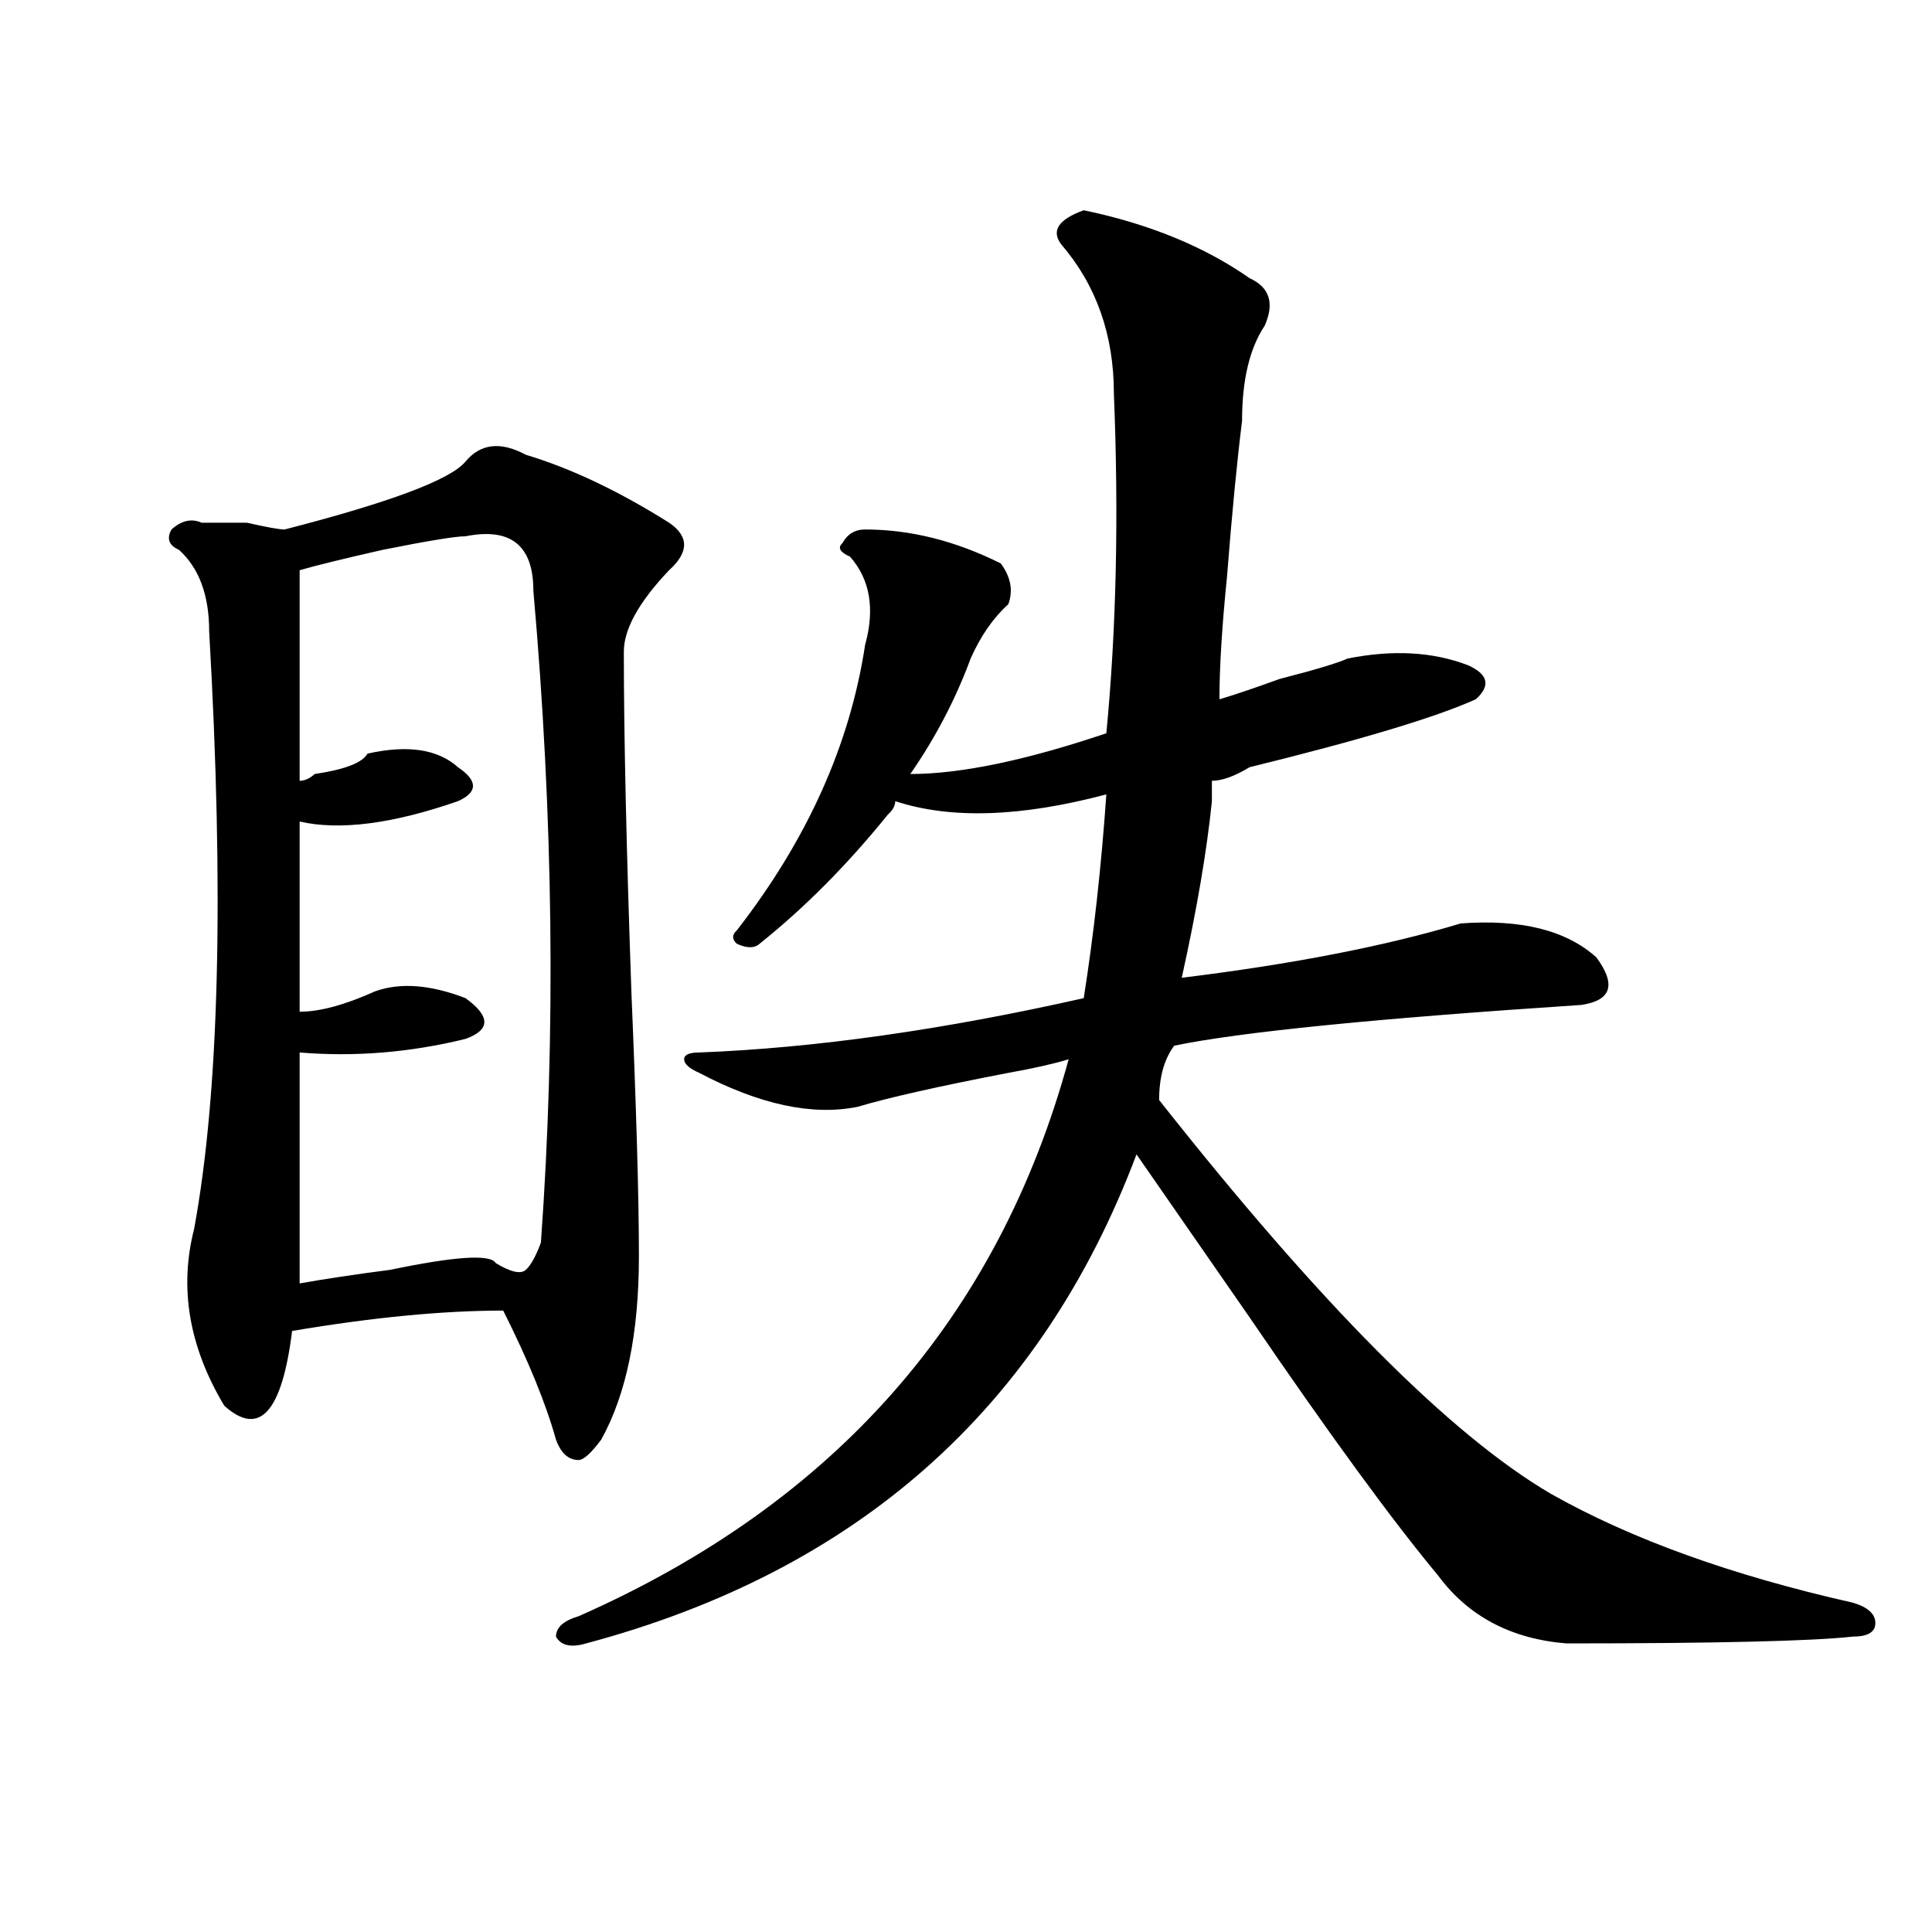
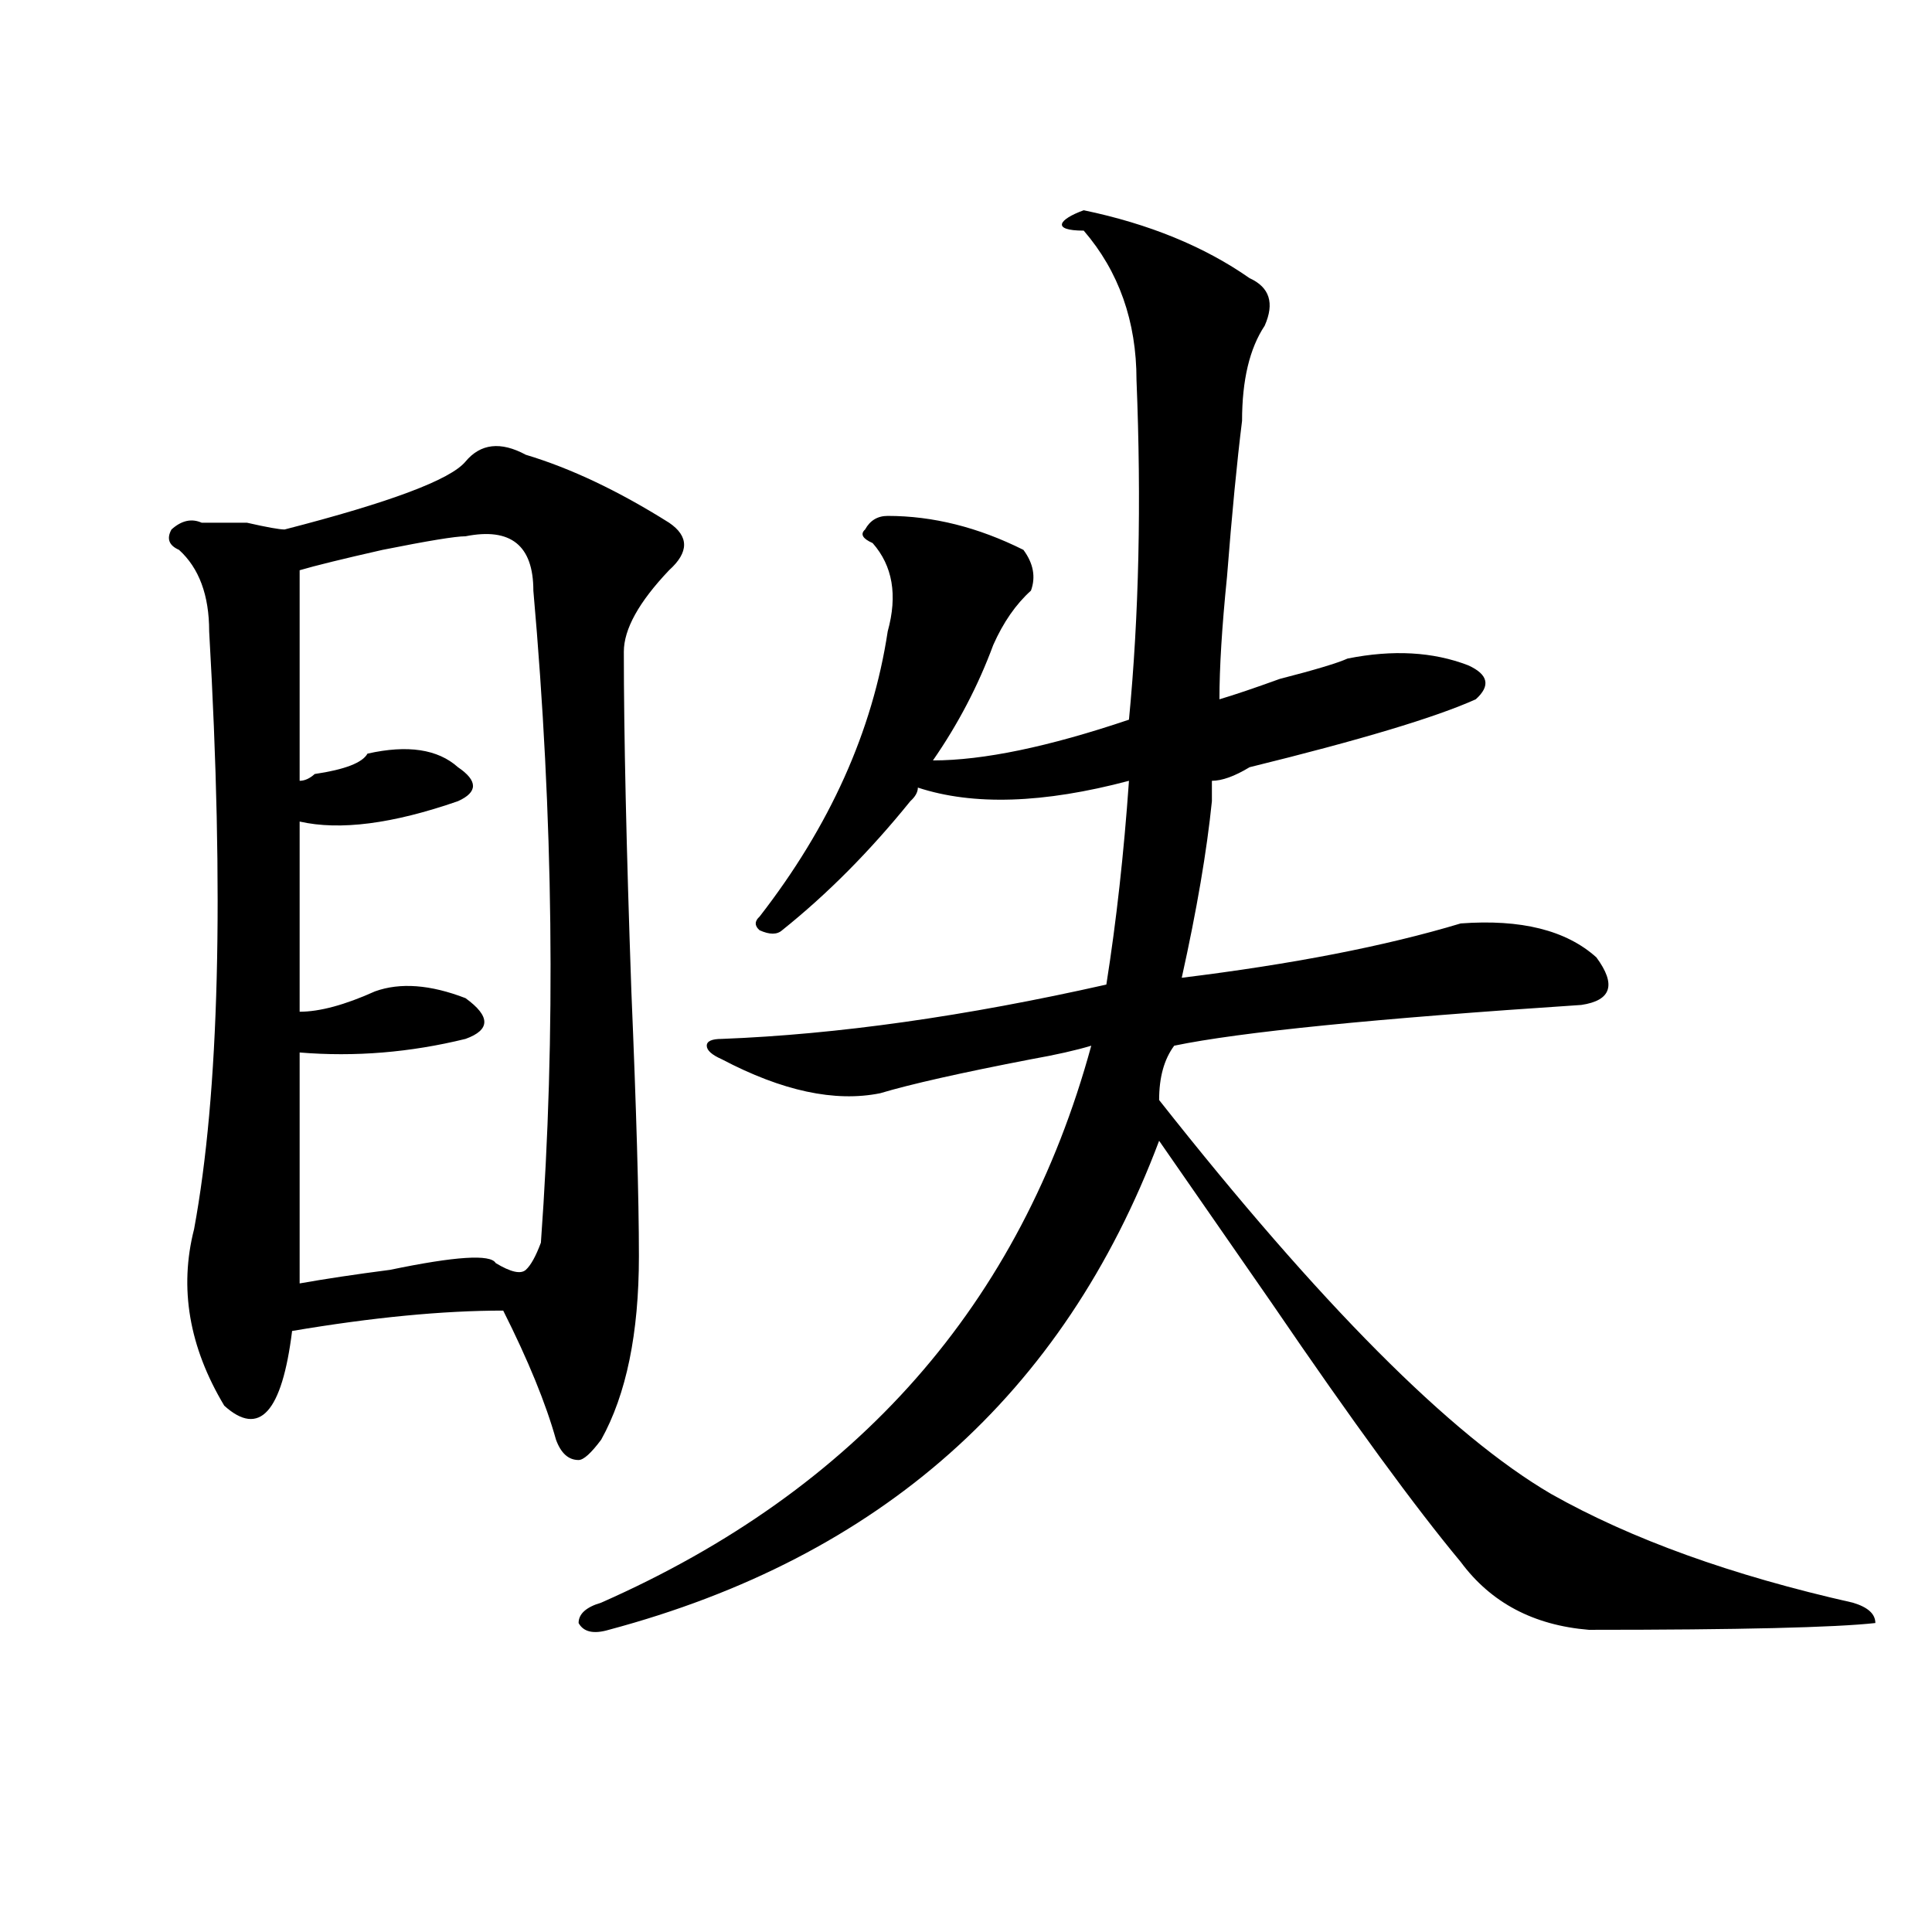
<svg xmlns="http://www.w3.org/2000/svg" version="1.1" id="图层_1" x="0px" y="0px" width="1000px" height="1000px" viewBox="0 0 1000 1000" enable-background="new 0 0 1000 1000" xml:space="preserve">
-   <path d="M240.945,238.906c7.805-9.339,18.171-10.547,31.219-3.516c23.414,7.031,48.109,18.786,74.145,35.156  c10.366,7.031,10.366,15.271,0,24.609c-15.609,16.425-23.414,30.487-23.414,42.188c0,42.188,1.281,100.8,3.902,175.781  c2.562,60.974,3.902,106.677,3.902,137.109c0,39.88-6.523,71.521-19.512,94.922c-5.243,7.031-9.146,10.547-11.707,10.547  c-5.243,0-9.146-3.516-11.707-10.547c-5.243-18.731-14.328-40.979-27.316-66.797c-31.218,0-67.681,3.516-109.265,10.547  c-5.244,42.188-16.951,55.097-35.121,38.672c-18.231-30.433-23.414-60.919-15.609-91.406  c12.988-70.313,15.609-173.419,7.805-309.375c0-18.731-5.244-32.794-15.609-42.188c-5.244-2.308-6.524-5.823-3.902-10.547  c5.183-4.669,10.366-5.823,15.609-3.516c5.183,0,12.988,0,23.414,0c10.366,2.362,16.89,3.516,19.512,3.516  C201.922,260,233.141,248.3,240.945,238.906z M240.945,277.578c-5.243,0-19.511,2.362-42.925,7.031  c-20.853,4.724-35.121,8.239-42.926,10.547c0,37.519,0,73.828,0,108.984c2.561,0,5.183-1.153,7.805-3.516  c15.609-2.308,24.695-5.823,27.316-10.547c20.792-4.669,36.402-2.308,46.828,7.031c10.366,7.031,10.366,12.909,0,17.578  c-33.84,11.755-61.156,15.271-81.949,10.547c0,37.519,0,70.313,0,98.438c10.366,0,23.414-3.516,39.023-10.547  c12.988-4.669,28.597-3.516,46.828,3.516c12.988,9.394,12.988,16.425,0,21.094c-28.657,7.031-57.254,9.394-85.851,7.031  c0,35.156,0,75.036,0,119.531c12.988-2.308,28.597-4.669,46.828-7.031c33.78-7.031,52.011-8.185,54.632-3.516  c7.805,4.724,12.988,5.878,15.609,3.516c2.562-2.308,5.184-7.031,7.805-14.063c7.805-107.776,6.464-220.276-3.902-337.5  C276.066,282.302,264.359,272.909,240.945,277.578z M560.938,108.828c33.78,7.031,62.438,18.786,85.852,35.156  c10.366,4.724,12.988,12.909,7.805,24.609c-7.805,11.755-11.707,28.125-11.707,49.219c-2.621,21.094-5.243,48.065-7.805,80.859  c-2.621,25.817-3.902,46.911-3.902,63.281c7.805-2.308,18.171-5.823,31.219-10.547c18.171-4.669,29.878-8.185,35.121-10.547  c23.414-4.669,44.207-3.516,62.438,3.516c10.366,4.724,11.707,10.547,3.902,17.578c-20.853,9.394-59.876,21.094-117.07,35.156  c-7.805,4.724-14.328,7.031-19.512,7.031c0,2.362,0,5.878,0,10.547c-2.621,25.817-7.805,56.25-15.609,91.406  c57.194-7.031,105.363-16.37,144.387-28.125c31.219-2.308,54.633,3.516,70.242,17.578c10.366,14.063,7.805,22.302-7.805,24.609  c-106.704,7.031-176.946,14.063-210.727,21.094c-5.243,7.031-7.805,16.425-7.805,28.125  c83.23,105.469,150.851,173.474,202.922,203.906c41.585,23.456,93.656,42.188,156.094,56.25c7.805,2.307,11.707,5.822,11.707,10.547  c0,4.669-3.902,7.031-11.707,7.031c-20.853,2.307-70.242,3.516-148.289,3.516c-28.657-2.362-50.73-14.063-66.34-35.156  c-23.414-28.125-55.974-72.62-97.559-133.594c-26.035-37.464-45.547-65.589-58.535-84.375  c-49.449,131.286-144.387,215.606-284.871,253.125c-7.805,2.307-13.048,1.153-15.609-3.516c0-4.725,3.902-8.24,11.707-10.547  c132.68-58.558,217.19-154.688,253.652-288.281c-7.805,2.362-18.23,4.724-31.219,7.031c-36.462,7.031-62.438,12.909-78.047,17.578  c-23.414,4.724-50.73-1.153-81.949-17.578c-5.243-2.308-7.805-4.669-7.805-7.031c0-2.308,2.562-3.516,7.805-3.516  c59.816-2.308,126.156-11.7,199.02-28.125c5.184-32.794,9.086-67.95,11.707-105.469c-44.267,11.755-80.668,12.909-109.266,3.516  c0,2.362-1.341,4.724-3.902,7.031c-20.853,25.817-42.926,48.065-66.34,66.797c-2.621,2.362-6.523,2.362-11.707,0  c-2.621-2.308-2.621-4.669,0-7.031c36.402-46.856,58.535-96.075,66.34-147.656c5.184-18.731,2.562-33.948-7.805-45.703  c-5.243-2.308-6.523-4.669-3.902-7.031c2.562-4.669,6.464-7.031,11.707-7.031c23.414,0,46.828,5.878,70.242,17.578  c5.184,7.031,6.464,14.063,3.902,21.094c-7.805,7.031-14.328,16.425-19.512,28.125c-7.805,21.094-18.23,41.034-31.219,59.766  c25.976,0,59.816-7.031,101.461-21.094c5.184-53.888,6.464-112.5,3.902-175.781c0-30.433-9.146-56.25-27.316-77.344  C543.987,119.375,547.89,113.552,560.938,108.828z" />
+   <path d="M240.945,238.906c7.805-9.339,18.171-10.547,31.219-3.516c23.414,7.031,48.109,18.786,74.145,35.156  c10.366,7.031,10.366,15.271,0,24.609c-15.609,16.425-23.414,30.487-23.414,42.188c0,42.188,1.281,100.8,3.902,175.781  c2.562,60.974,3.902,106.677,3.902,137.109c0,39.88-6.523,71.521-19.512,94.922c-5.243,7.031-9.146,10.547-11.707,10.547  c-5.243,0-9.146-3.516-11.707-10.547c-5.243-18.731-14.328-40.979-27.316-66.797c-31.218,0-67.681,3.516-109.265,10.547  c-5.244,42.188-16.951,55.097-35.121,38.672c-18.231-30.433-23.414-60.919-15.609-91.406  c12.988-70.313,15.609-173.419,7.805-309.375c0-18.731-5.244-32.794-15.609-42.188c-5.244-2.308-6.524-5.823-3.902-10.547  c5.183-4.669,10.366-5.823,15.609-3.516c5.183,0,12.988,0,23.414,0c10.366,2.362,16.89,3.516,19.512,3.516  C201.922,260,233.141,248.3,240.945,238.906z M240.945,277.578c-5.243,0-19.511,2.362-42.925,7.031  c-20.853,4.724-35.121,8.239-42.926,10.547c0,37.519,0,73.828,0,108.984c2.561,0,5.183-1.153,7.805-3.516  c15.609-2.308,24.695-5.823,27.316-10.547c20.792-4.669,36.402-2.308,46.828,7.031c10.366,7.031,10.366,12.909,0,17.578  c-33.84,11.755-61.156,15.271-81.949,10.547c0,37.519,0,70.313,0,98.438c10.366,0,23.414-3.516,39.023-10.547  c12.988-4.669,28.597-3.516,46.828,3.516c12.988,9.394,12.988,16.425,0,21.094c-28.657,7.031-57.254,9.394-85.851,7.031  c0,35.156,0,75.036,0,119.531c12.988-2.308,28.597-4.669,46.828-7.031c33.78-7.031,52.011-8.185,54.632-3.516  c7.805,4.724,12.988,5.878,15.609,3.516c2.562-2.308,5.184-7.031,7.805-14.063c7.805-107.776,6.464-220.276-3.902-337.5  C276.066,282.302,264.359,272.909,240.945,277.578z M560.938,108.828c33.78,7.031,62.438,18.786,85.852,35.156  c10.366,4.724,12.988,12.909,7.805,24.609c-7.805,11.755-11.707,28.125-11.707,49.219c-2.621,21.094-5.243,48.065-7.805,80.859  c-2.621,25.817-3.902,46.911-3.902,63.281c7.805-2.308,18.171-5.823,31.219-10.547c18.171-4.669,29.878-8.185,35.121-10.547  c23.414-4.669,44.207-3.516,62.438,3.516c10.366,4.724,11.707,10.547,3.902,17.578c-20.853,9.394-59.876,21.094-117.07,35.156  c-7.805,4.724-14.328,7.031-19.512,7.031c0,2.362,0,5.878,0,10.547c-2.621,25.817-7.805,56.25-15.609,91.406  c57.194-7.031,105.363-16.37,144.387-28.125c31.219-2.308,54.633,3.516,70.242,17.578c10.366,14.063,7.805,22.302-7.805,24.609  c-106.704,7.031-176.946,14.063-210.727,21.094c-5.243,7.031-7.805,16.425-7.805,28.125  c83.23,105.469,150.851,173.474,202.922,203.906c41.585,23.456,93.656,42.188,156.094,56.25c7.805,2.307,11.707,5.822,11.707,10.547  c-20.853,2.307-70.242,3.516-148.289,3.516c-28.657-2.362-50.73-14.063-66.34-35.156  c-23.414-28.125-55.974-72.62-97.559-133.594c-26.035-37.464-45.547-65.589-58.535-84.375  c-49.449,131.286-144.387,215.606-284.871,253.125c-7.805,2.307-13.048,1.153-15.609-3.516c0-4.725,3.902-8.24,11.707-10.547  c132.68-58.558,217.19-154.688,253.652-288.281c-7.805,2.362-18.23,4.724-31.219,7.031c-36.462,7.031-62.438,12.909-78.047,17.578  c-23.414,4.724-50.73-1.153-81.949-17.578c-5.243-2.308-7.805-4.669-7.805-7.031c0-2.308,2.562-3.516,7.805-3.516  c59.816-2.308,126.156-11.7,199.02-28.125c5.184-32.794,9.086-67.95,11.707-105.469c-44.267,11.755-80.668,12.909-109.266,3.516  c0,2.362-1.341,4.724-3.902,7.031c-20.853,25.817-42.926,48.065-66.34,66.797c-2.621,2.362-6.523,2.362-11.707,0  c-2.621-2.308-2.621-4.669,0-7.031c36.402-46.856,58.535-96.075,66.34-147.656c5.184-18.731,2.562-33.948-7.805-45.703  c-5.243-2.308-6.523-4.669-3.902-7.031c2.562-4.669,6.464-7.031,11.707-7.031c23.414,0,46.828,5.878,70.242,17.578  c5.184,7.031,6.464,14.063,3.902,21.094c-7.805,7.031-14.328,16.425-19.512,28.125c-7.805,21.094-18.23,41.034-31.219,59.766  c25.976,0,59.816-7.031,101.461-21.094c5.184-53.888,6.464-112.5,3.902-175.781c0-30.433-9.146-56.25-27.316-77.344  C543.987,119.375,547.89,113.552,560.938,108.828z" />
</svg>